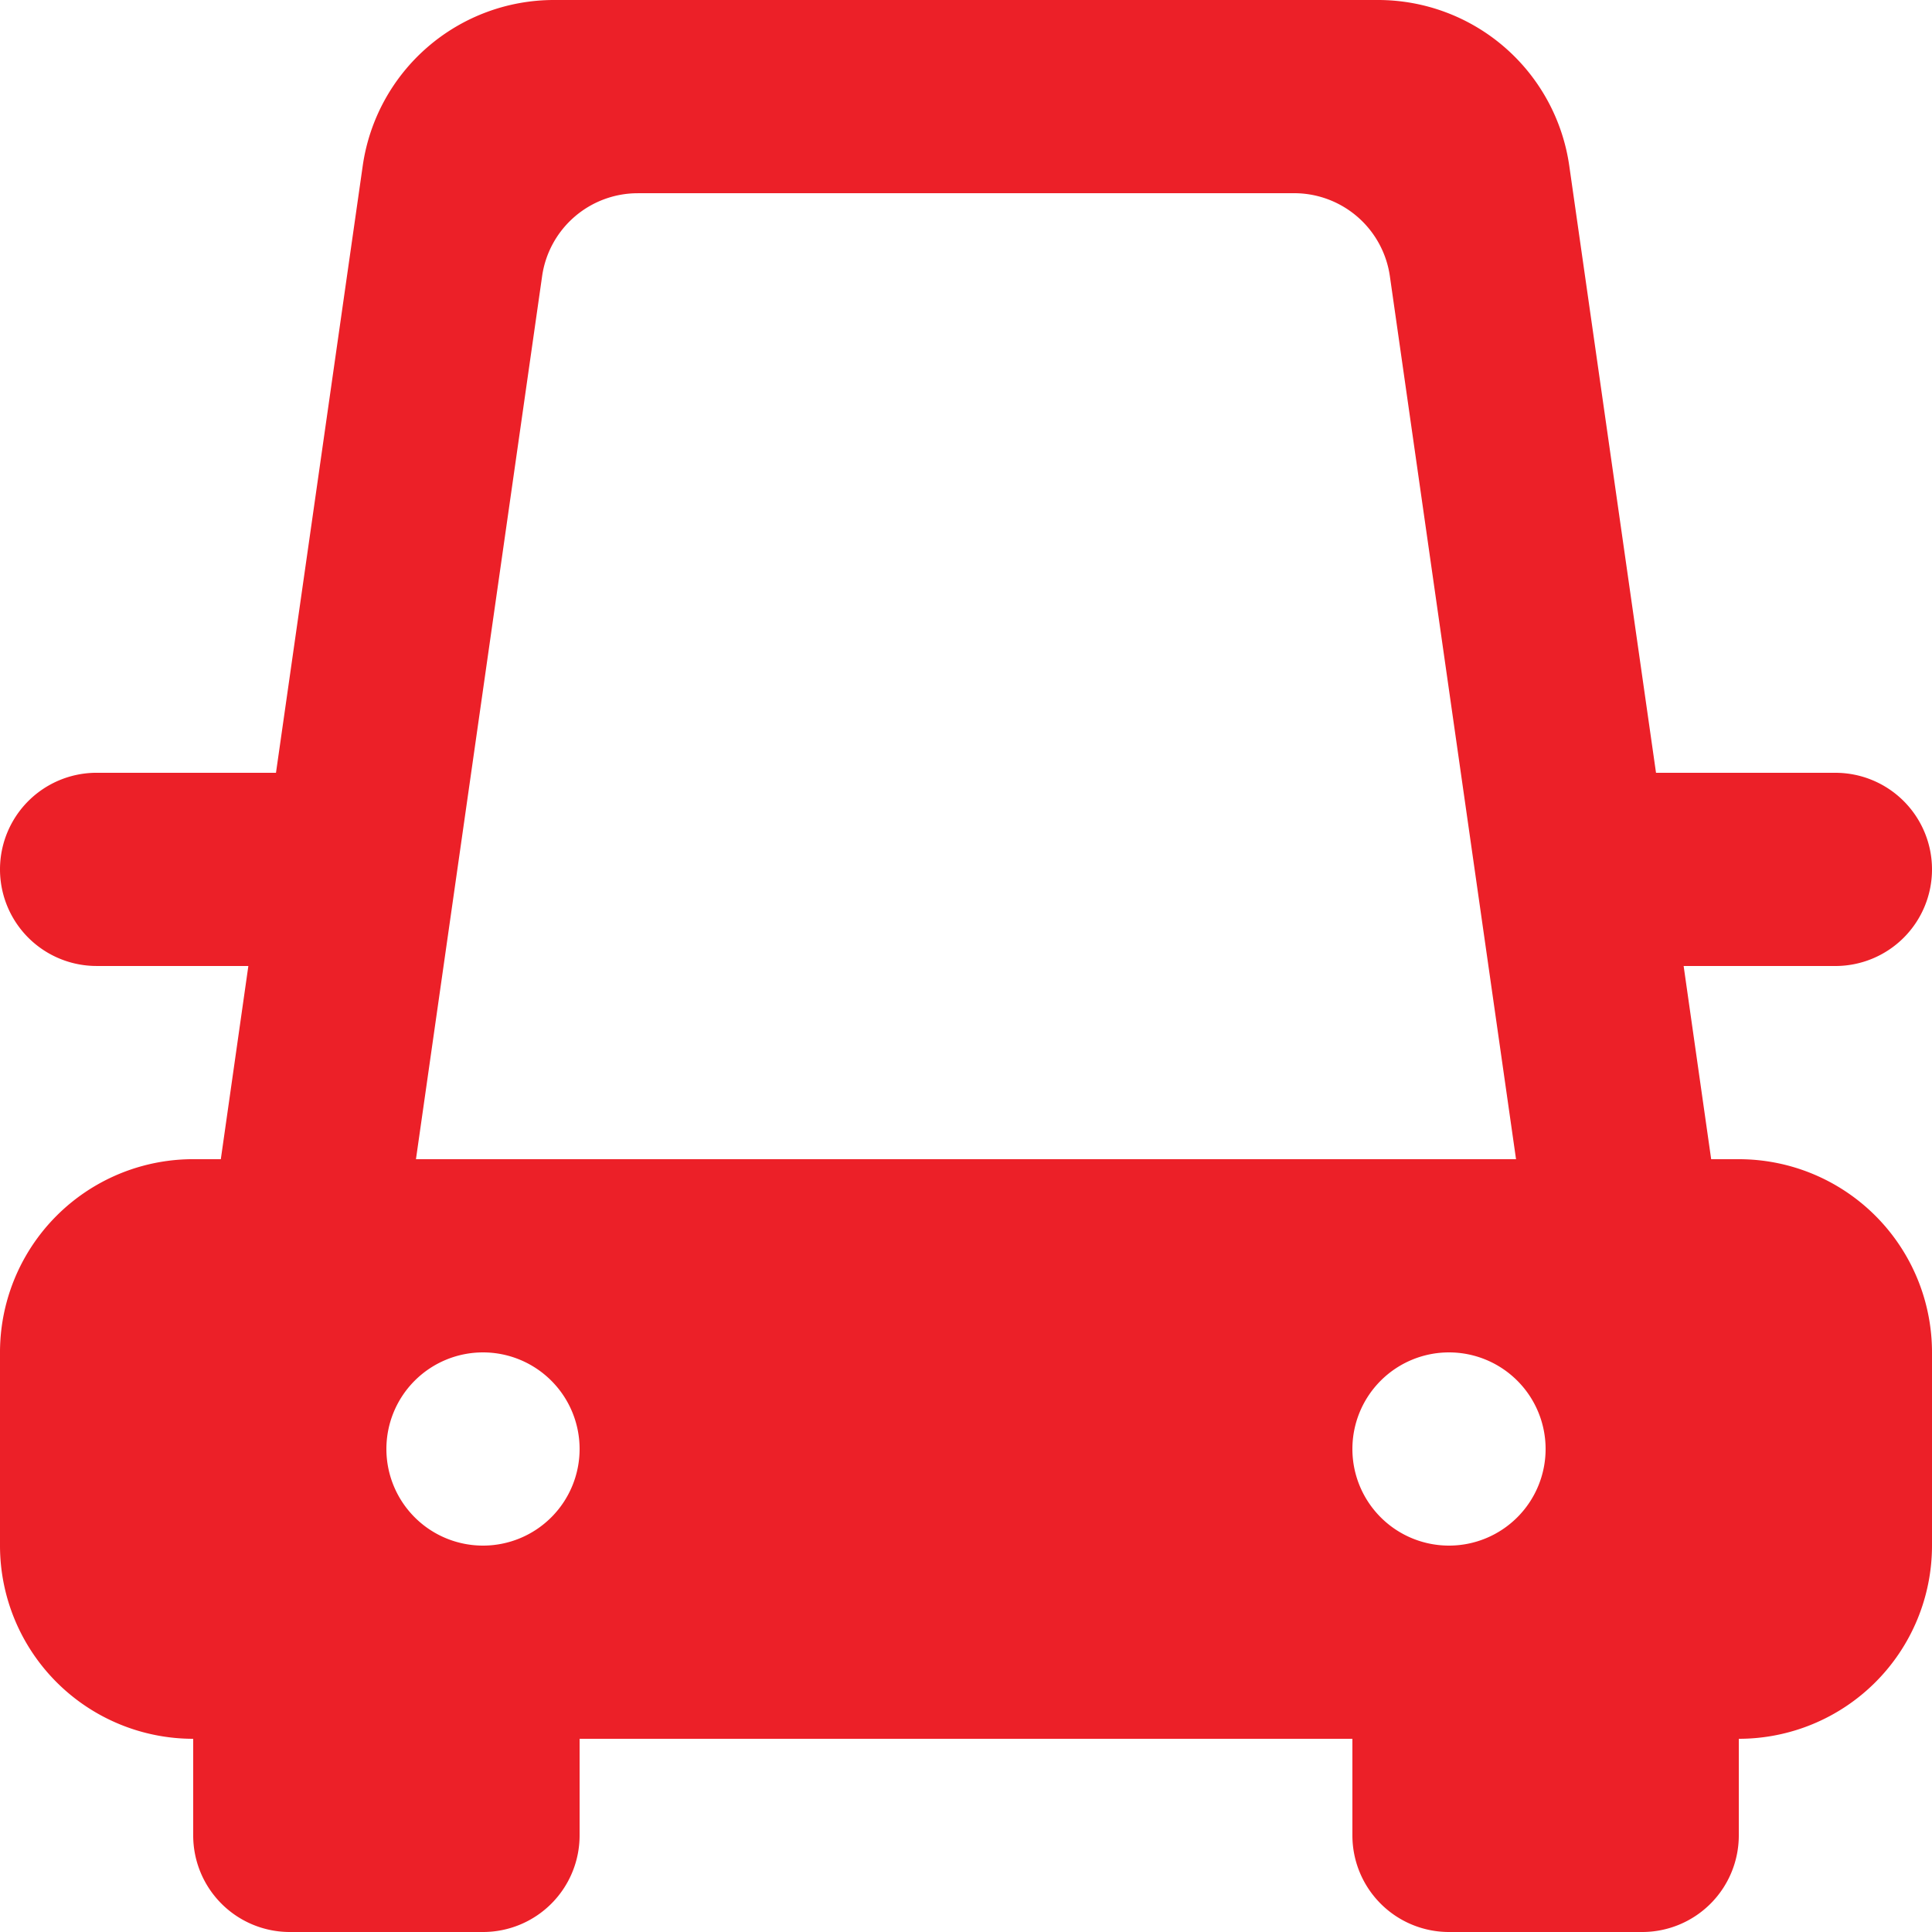
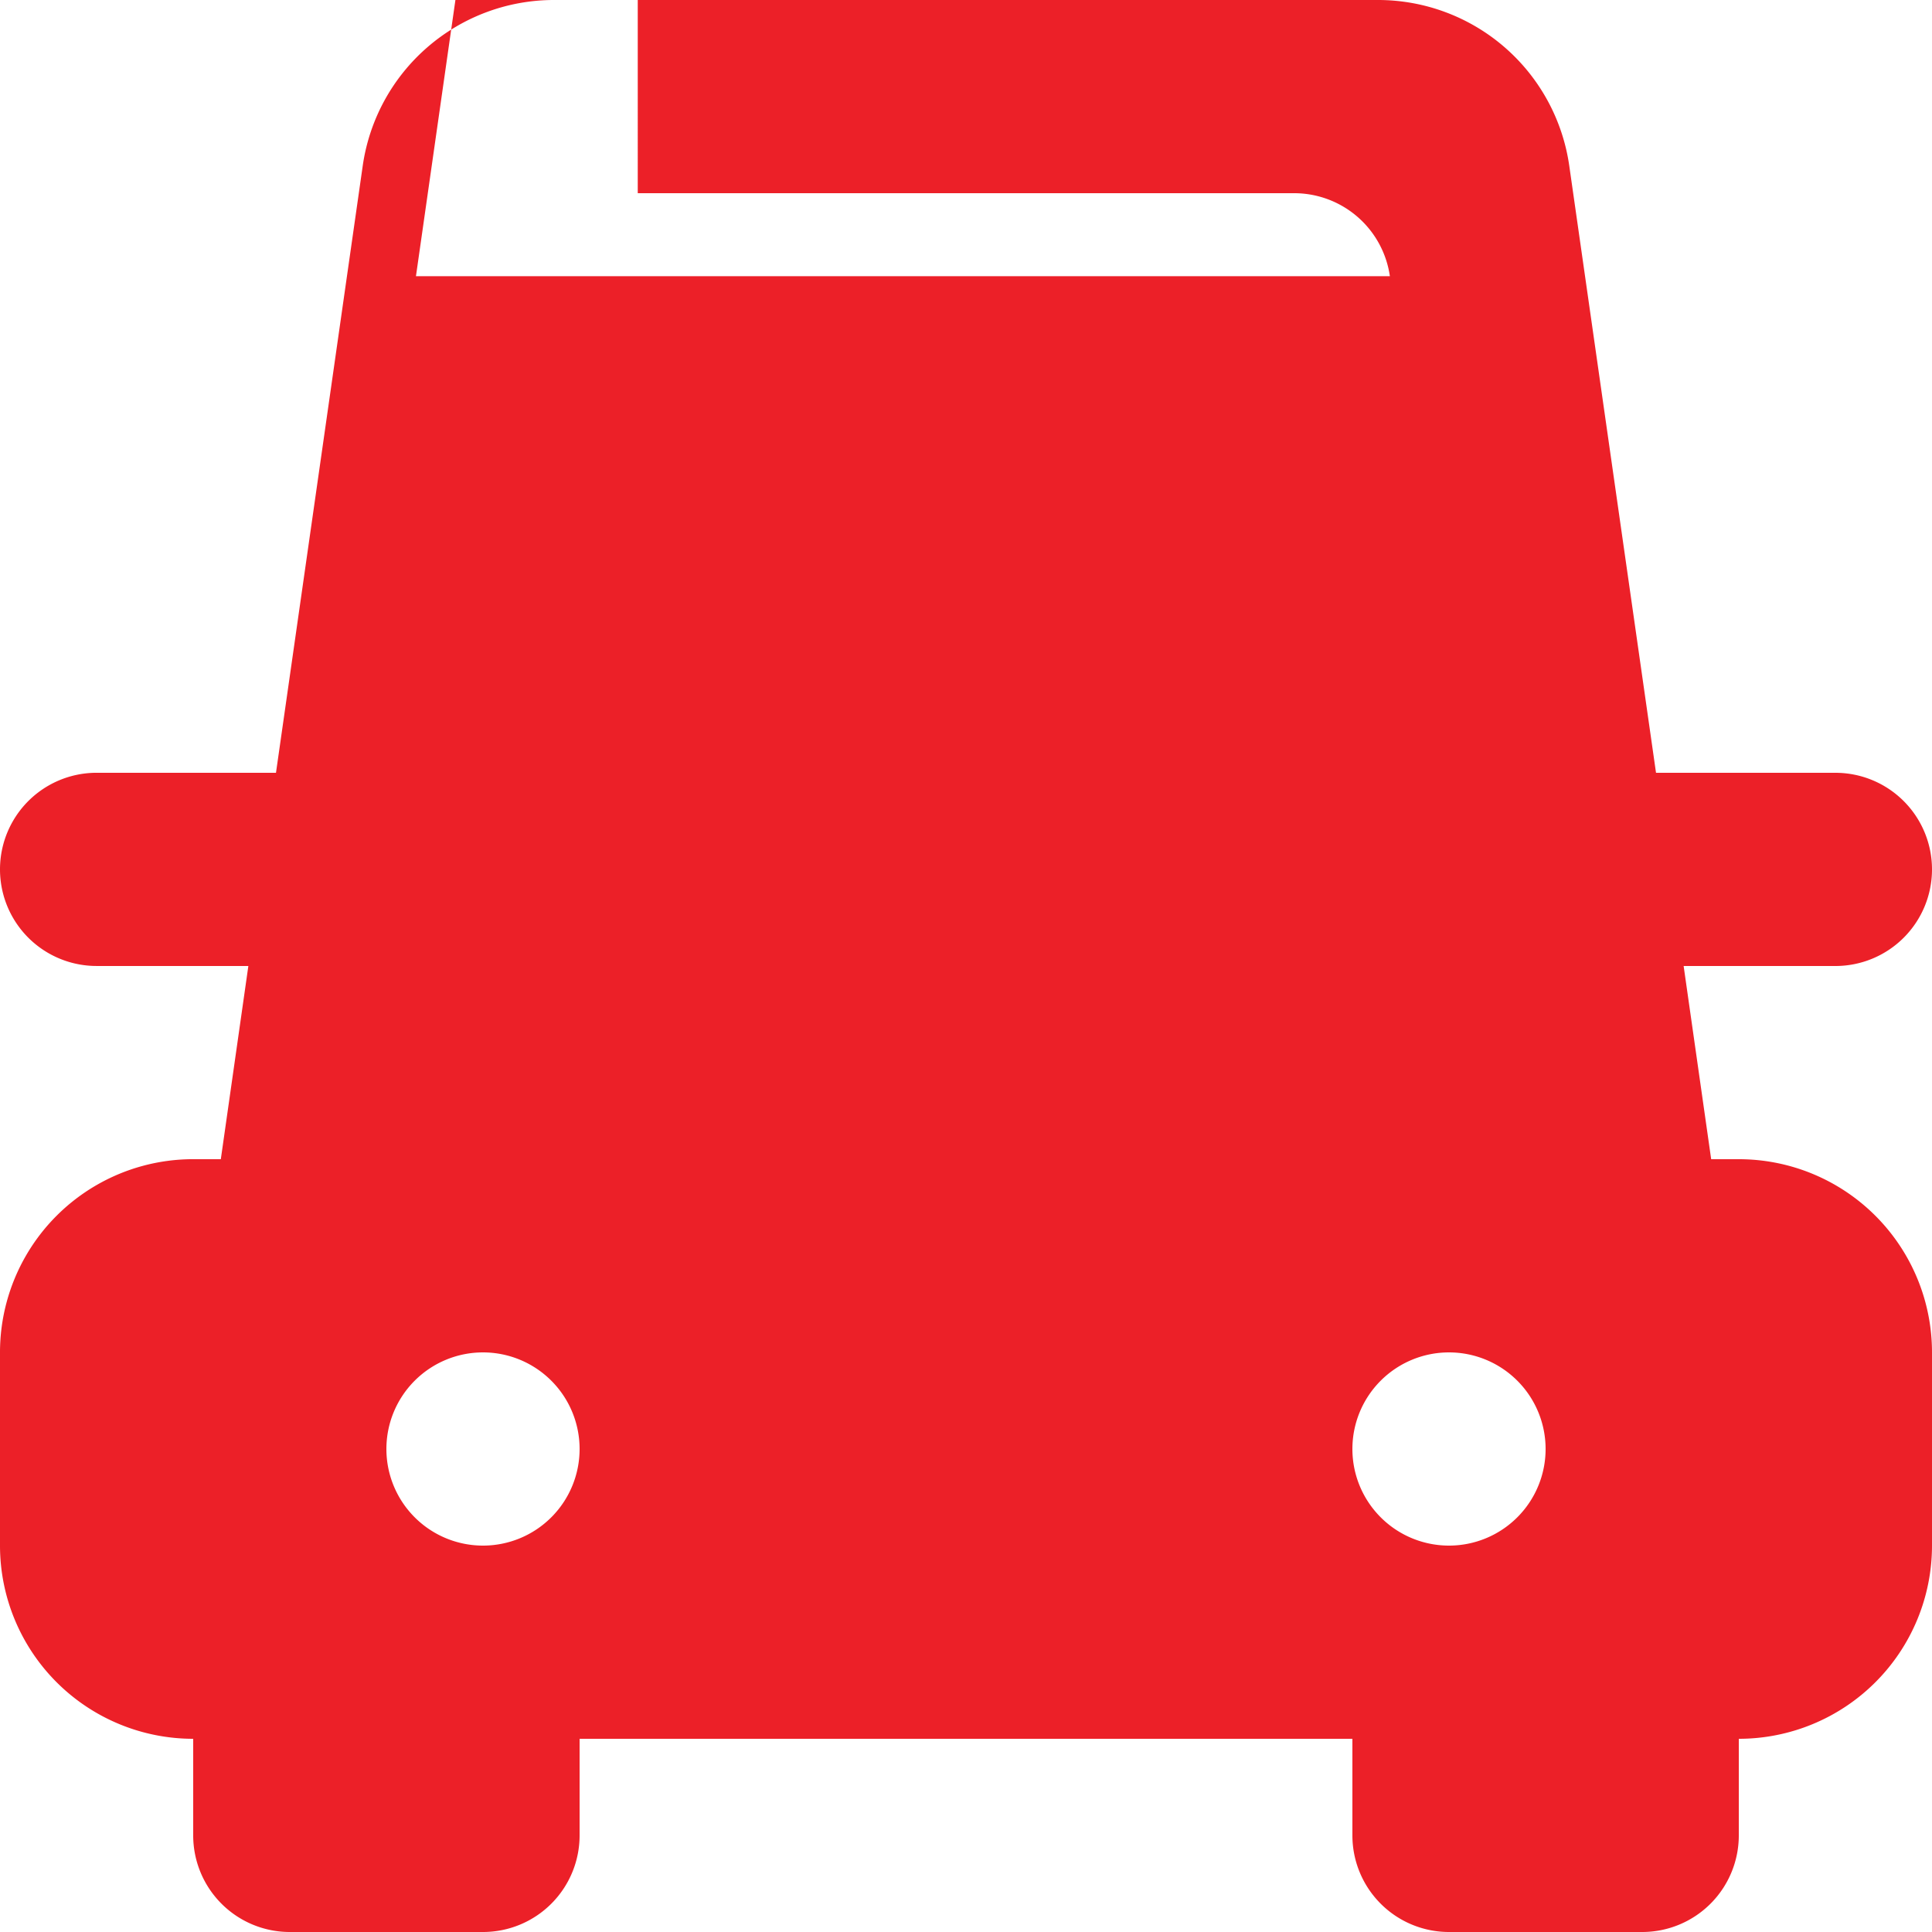
<svg xmlns="http://www.w3.org/2000/svg" id="Dribbble-Light-Preview" width="178" height="178" viewBox="0 0 178 178">
  <g id="icons">
-     <path id="car_front_view-_616_" data-name="car_front_view-[#616]" d="M128.5,5461.4a8.9,8.9,0,1,1,8.9-8.9,8.9,8.9,0,0,1-8.9,8.9m89-17.8a8.9,8.9,0,1,1-8.9,8.9,8.9,8.9,0,0,1,8.9-8.9m-74.742-106.8h60.484a8.907,8.907,0,0,1,8.81,7.645l11.624,81.355H122.323l11.623-81.355a8.9,8.9,0,0,1,8.811-7.642M262,5399.1a8.9,8.9,0,0,0-8.9-8.9H236.573l-7.992-55.921A17.8,17.8,0,0,0,210.958,5319H135.041a17.8,17.8,0,0,0-17.622,15.277l-7.992,55.921H92.9a8.9,8.9,0,0,0,0,17.8h13.982l-2.537,17.8H101.8A17.8,17.8,0,0,0,84,5443.6v17.8a17.8,17.8,0,0,0,17.8,17.8v8.9a8.9,8.9,0,0,0,8.9,8.9h17.8a8.9,8.9,0,0,0,8.9-8.9v-8.9h71.2v8.9a8.9,8.9,0,0,0,8.9,8.9h17.8a8.9,8.9,0,0,0,8.9-8.9v-8.9a17.8,17.8,0,0,0,17.8-17.8v-17.8a17.8,17.8,0,0,0-17.8-17.8h-2.545l-2.537-17.8H253.1a8.9,8.9,0,0,0,8.9-8.9" transform="translate(-84 -5319)" fill="#ec2028" fill-rule="evenodd" />
+     <path id="car_front_view-_616_" data-name="car_front_view-[#616]" d="M128.5,5461.4a8.9,8.9,0,1,1,8.9-8.9,8.9,8.9,0,0,1-8.9,8.9m89-17.8a8.9,8.9,0,1,1-8.9,8.9,8.9,8.9,0,0,1,8.9-8.9m-74.742-106.8h60.484a8.907,8.907,0,0,1,8.81,7.645H122.323l11.623-81.355a8.9,8.9,0,0,1,8.811-7.642M262,5399.1a8.9,8.9,0,0,0-8.9-8.9H236.573l-7.992-55.921A17.8,17.8,0,0,0,210.958,5319H135.041a17.8,17.8,0,0,0-17.622,15.277l-7.992,55.921H92.9a8.9,8.9,0,0,0,0,17.8h13.982l-2.537,17.8H101.8A17.8,17.8,0,0,0,84,5443.6v17.8a17.8,17.8,0,0,0,17.8,17.8v8.9a8.9,8.9,0,0,0,8.9,8.9h17.8a8.9,8.9,0,0,0,8.9-8.9v-8.9h71.2v8.9a8.9,8.9,0,0,0,8.9,8.9h17.8a8.9,8.9,0,0,0,8.9-8.9v-8.9a17.8,17.8,0,0,0,17.8-17.8v-17.8a17.8,17.8,0,0,0-17.8-17.8h-2.545l-2.537-17.8H253.1a8.9,8.9,0,0,0,8.9-8.9" transform="translate(-84 -5319)" fill="#ec2028" fill-rule="evenodd" />
  </g>
</svg>